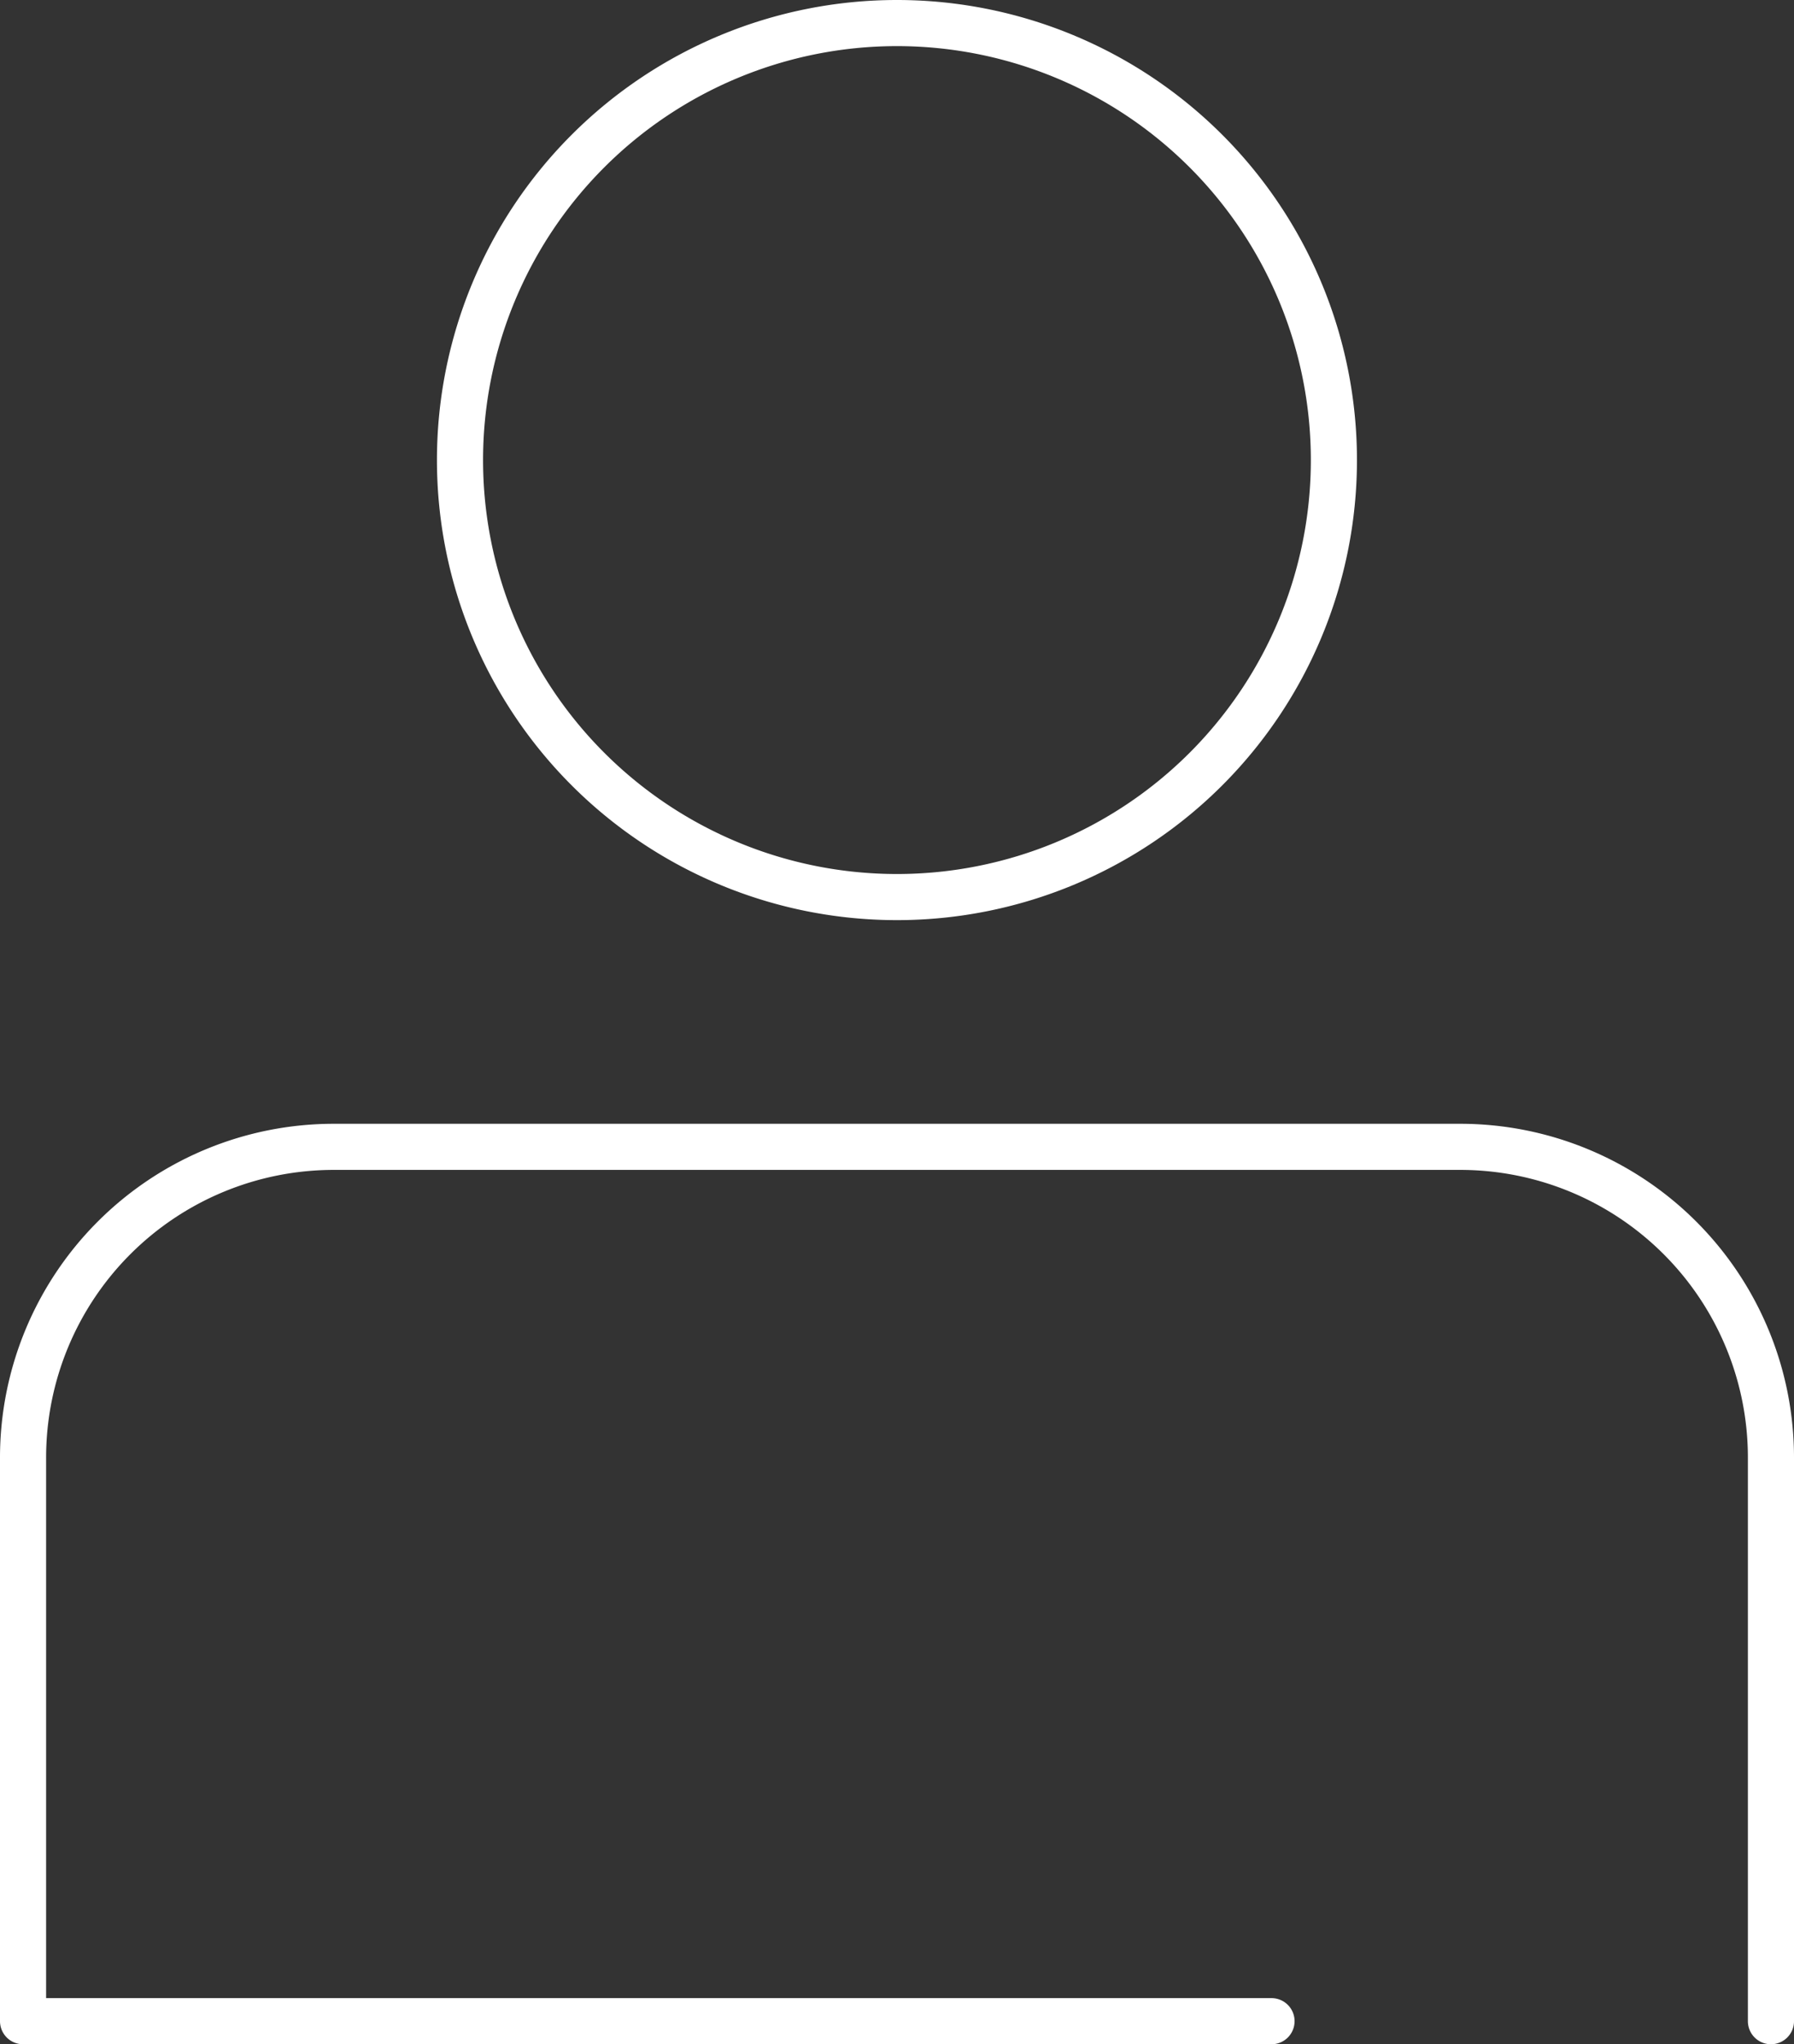
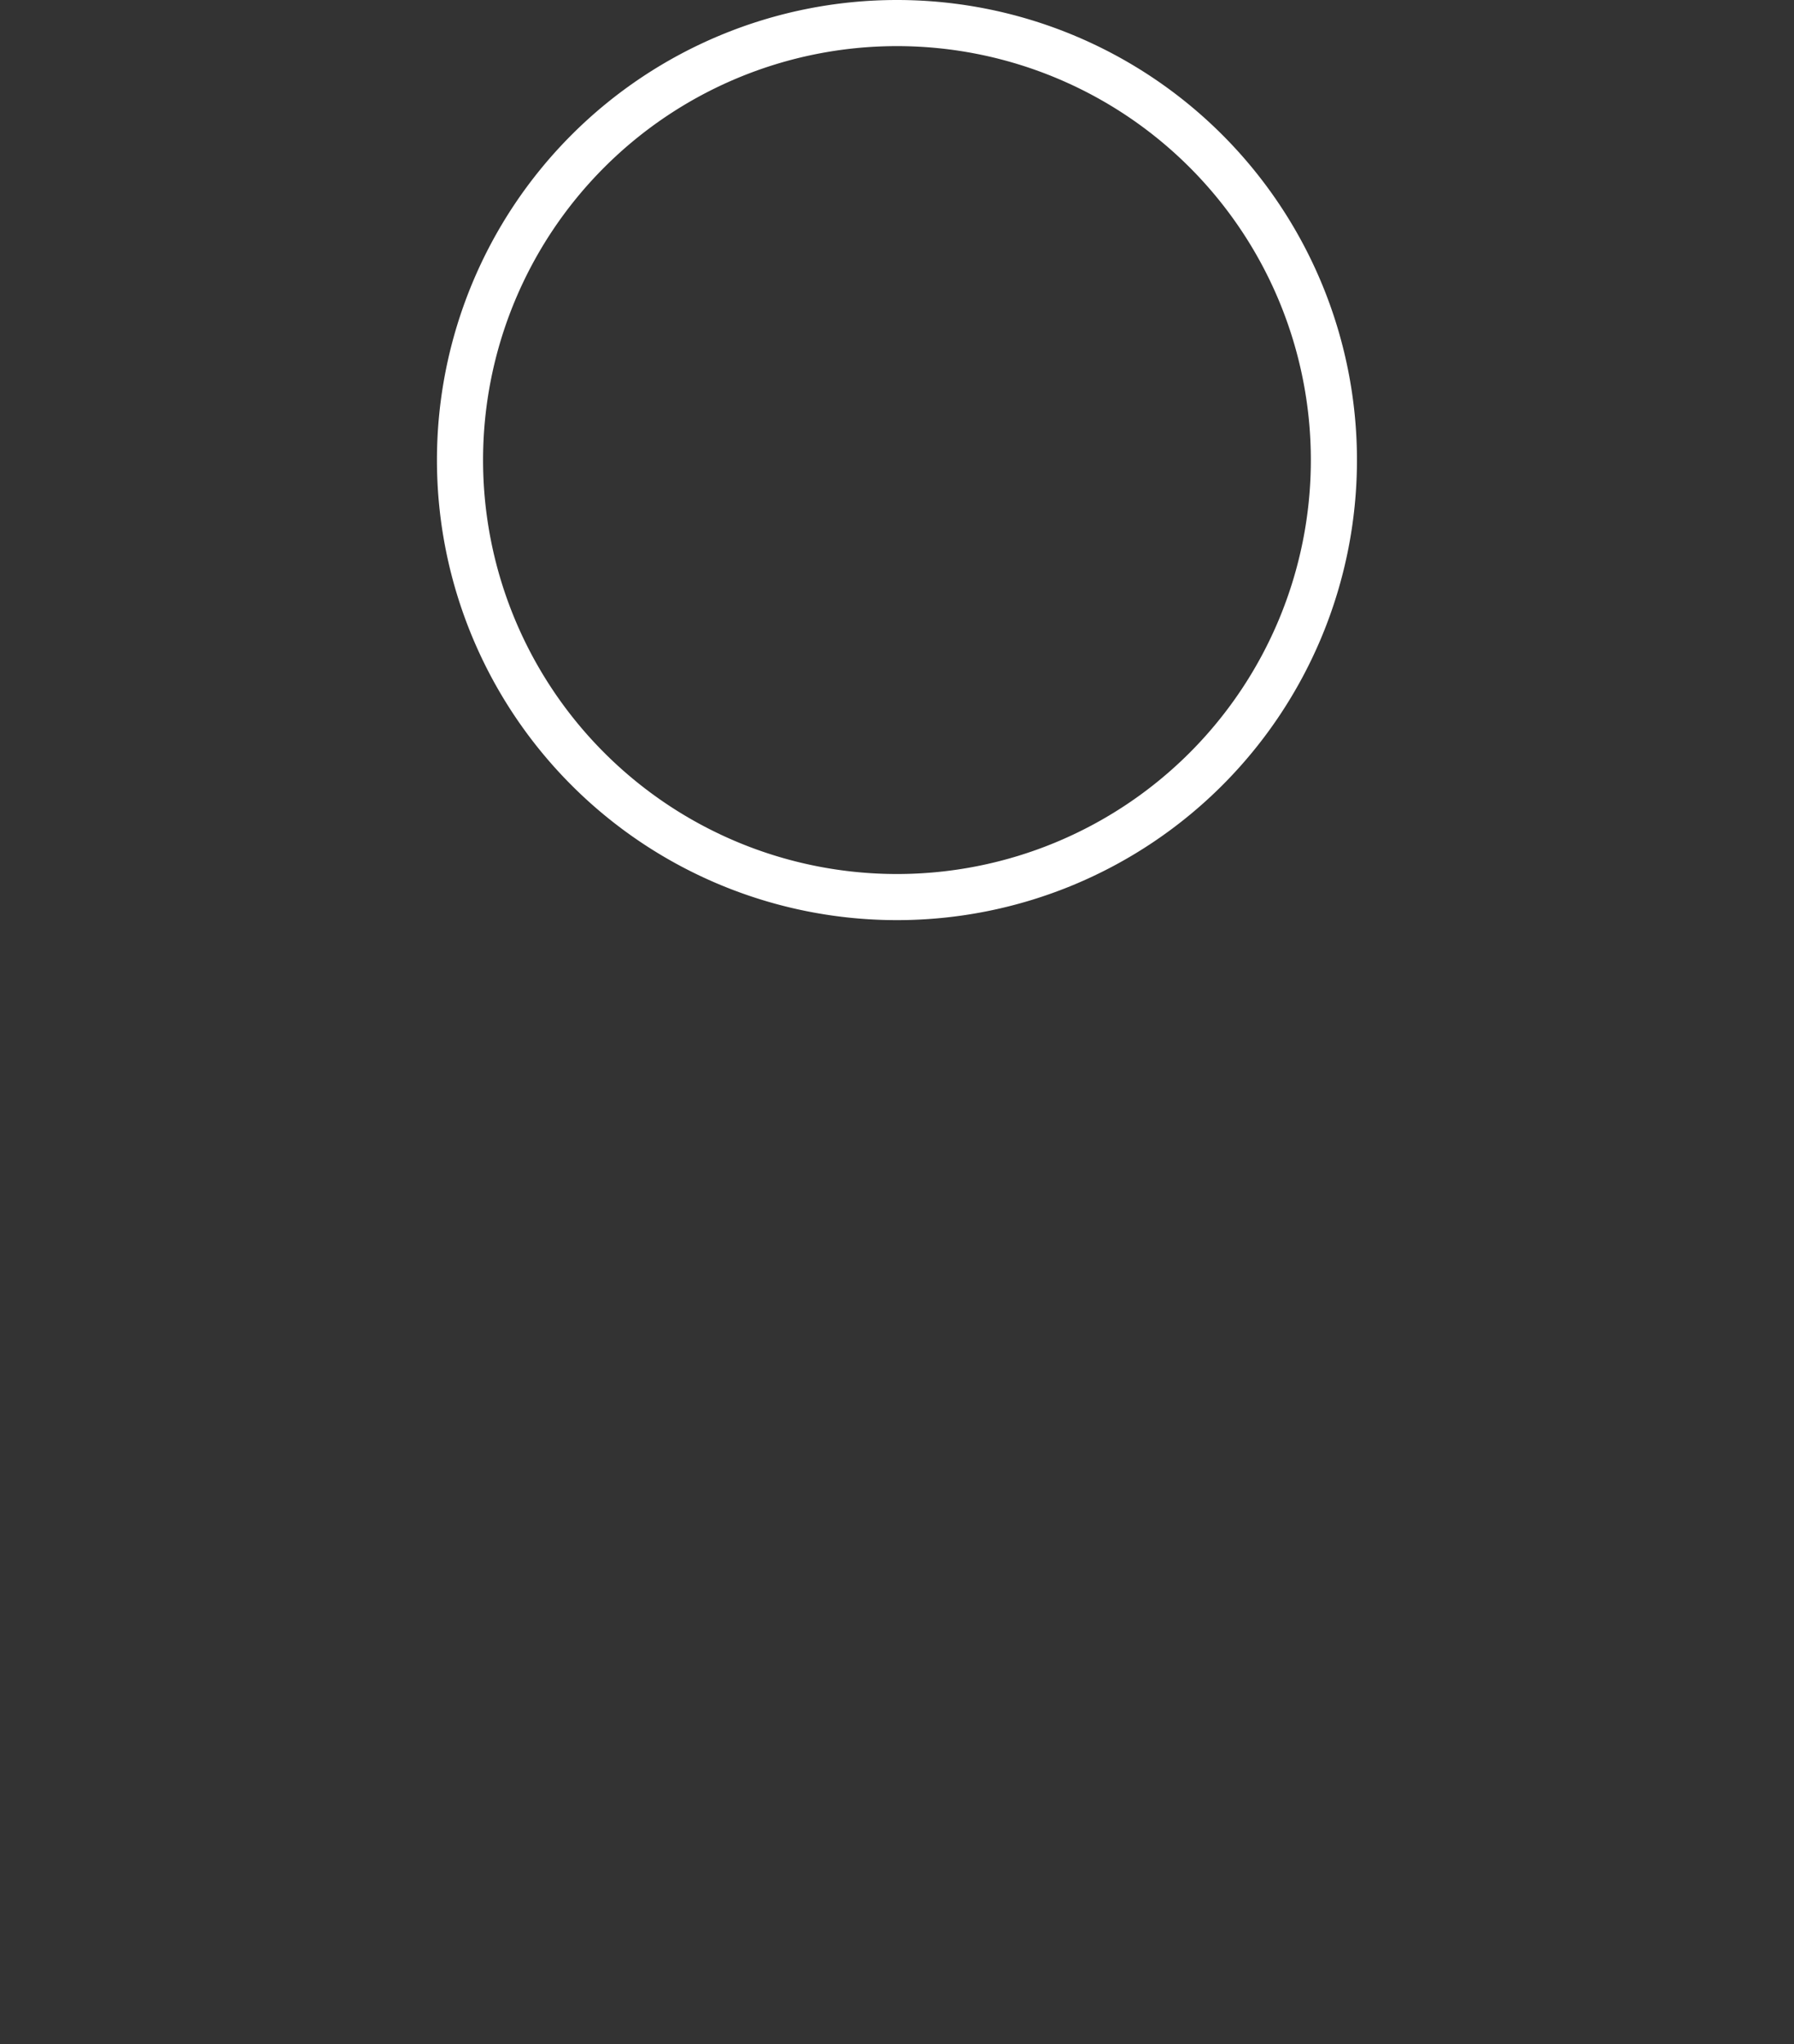
<svg xmlns="http://www.w3.org/2000/svg" width="38.906" height="44.327" viewBox="0 0 38.906 44.327">
  <rect x="0" y="0" width="38.906" height="44.327" fill="#333333" stroke="none" />
  <g id="Grupo_9887" data-name="Grupo 9887" transform="translate(0.5 0.5)">
-     <path id="Stroke_4819" data-name="Stroke 4819" d="M37.906,18.959V6.739A6.739,6.739,0,0,0,31.167,0H6.739A6.739,6.739,0,0,0,0,6.739v12.22H27.075" transform="translate(0 24.368)" fill="none" stroke="#fff" stroke-linecap="round" stroke-linejoin="round" stroke-miterlimit="10" stroke-width="1" />
-     <path id="Stroke_4821" data-name="Stroke 4821" d="M0,9.476A9.476,9.476,0,1,0,9.476,0,9.476,9.476,0,0,0,0,9.476Z" transform="translate(9.476)" fill="none" stroke="#fff" stroke-linecap="round" stroke-linejoin="round" stroke-miterlimit="10" stroke-width="1" />
+     <path id="Stroke_4821" data-name="Stroke 4821" d="M0,9.476A9.476,9.476,0,1,0,9.476,0,9.476,9.476,0,0,0,0,9.476" transform="translate(9.476)" fill="none" stroke="#fff" stroke-linecap="round" stroke-linejoin="round" stroke-miterlimit="10" stroke-width="1" />
  </g>
</svg>